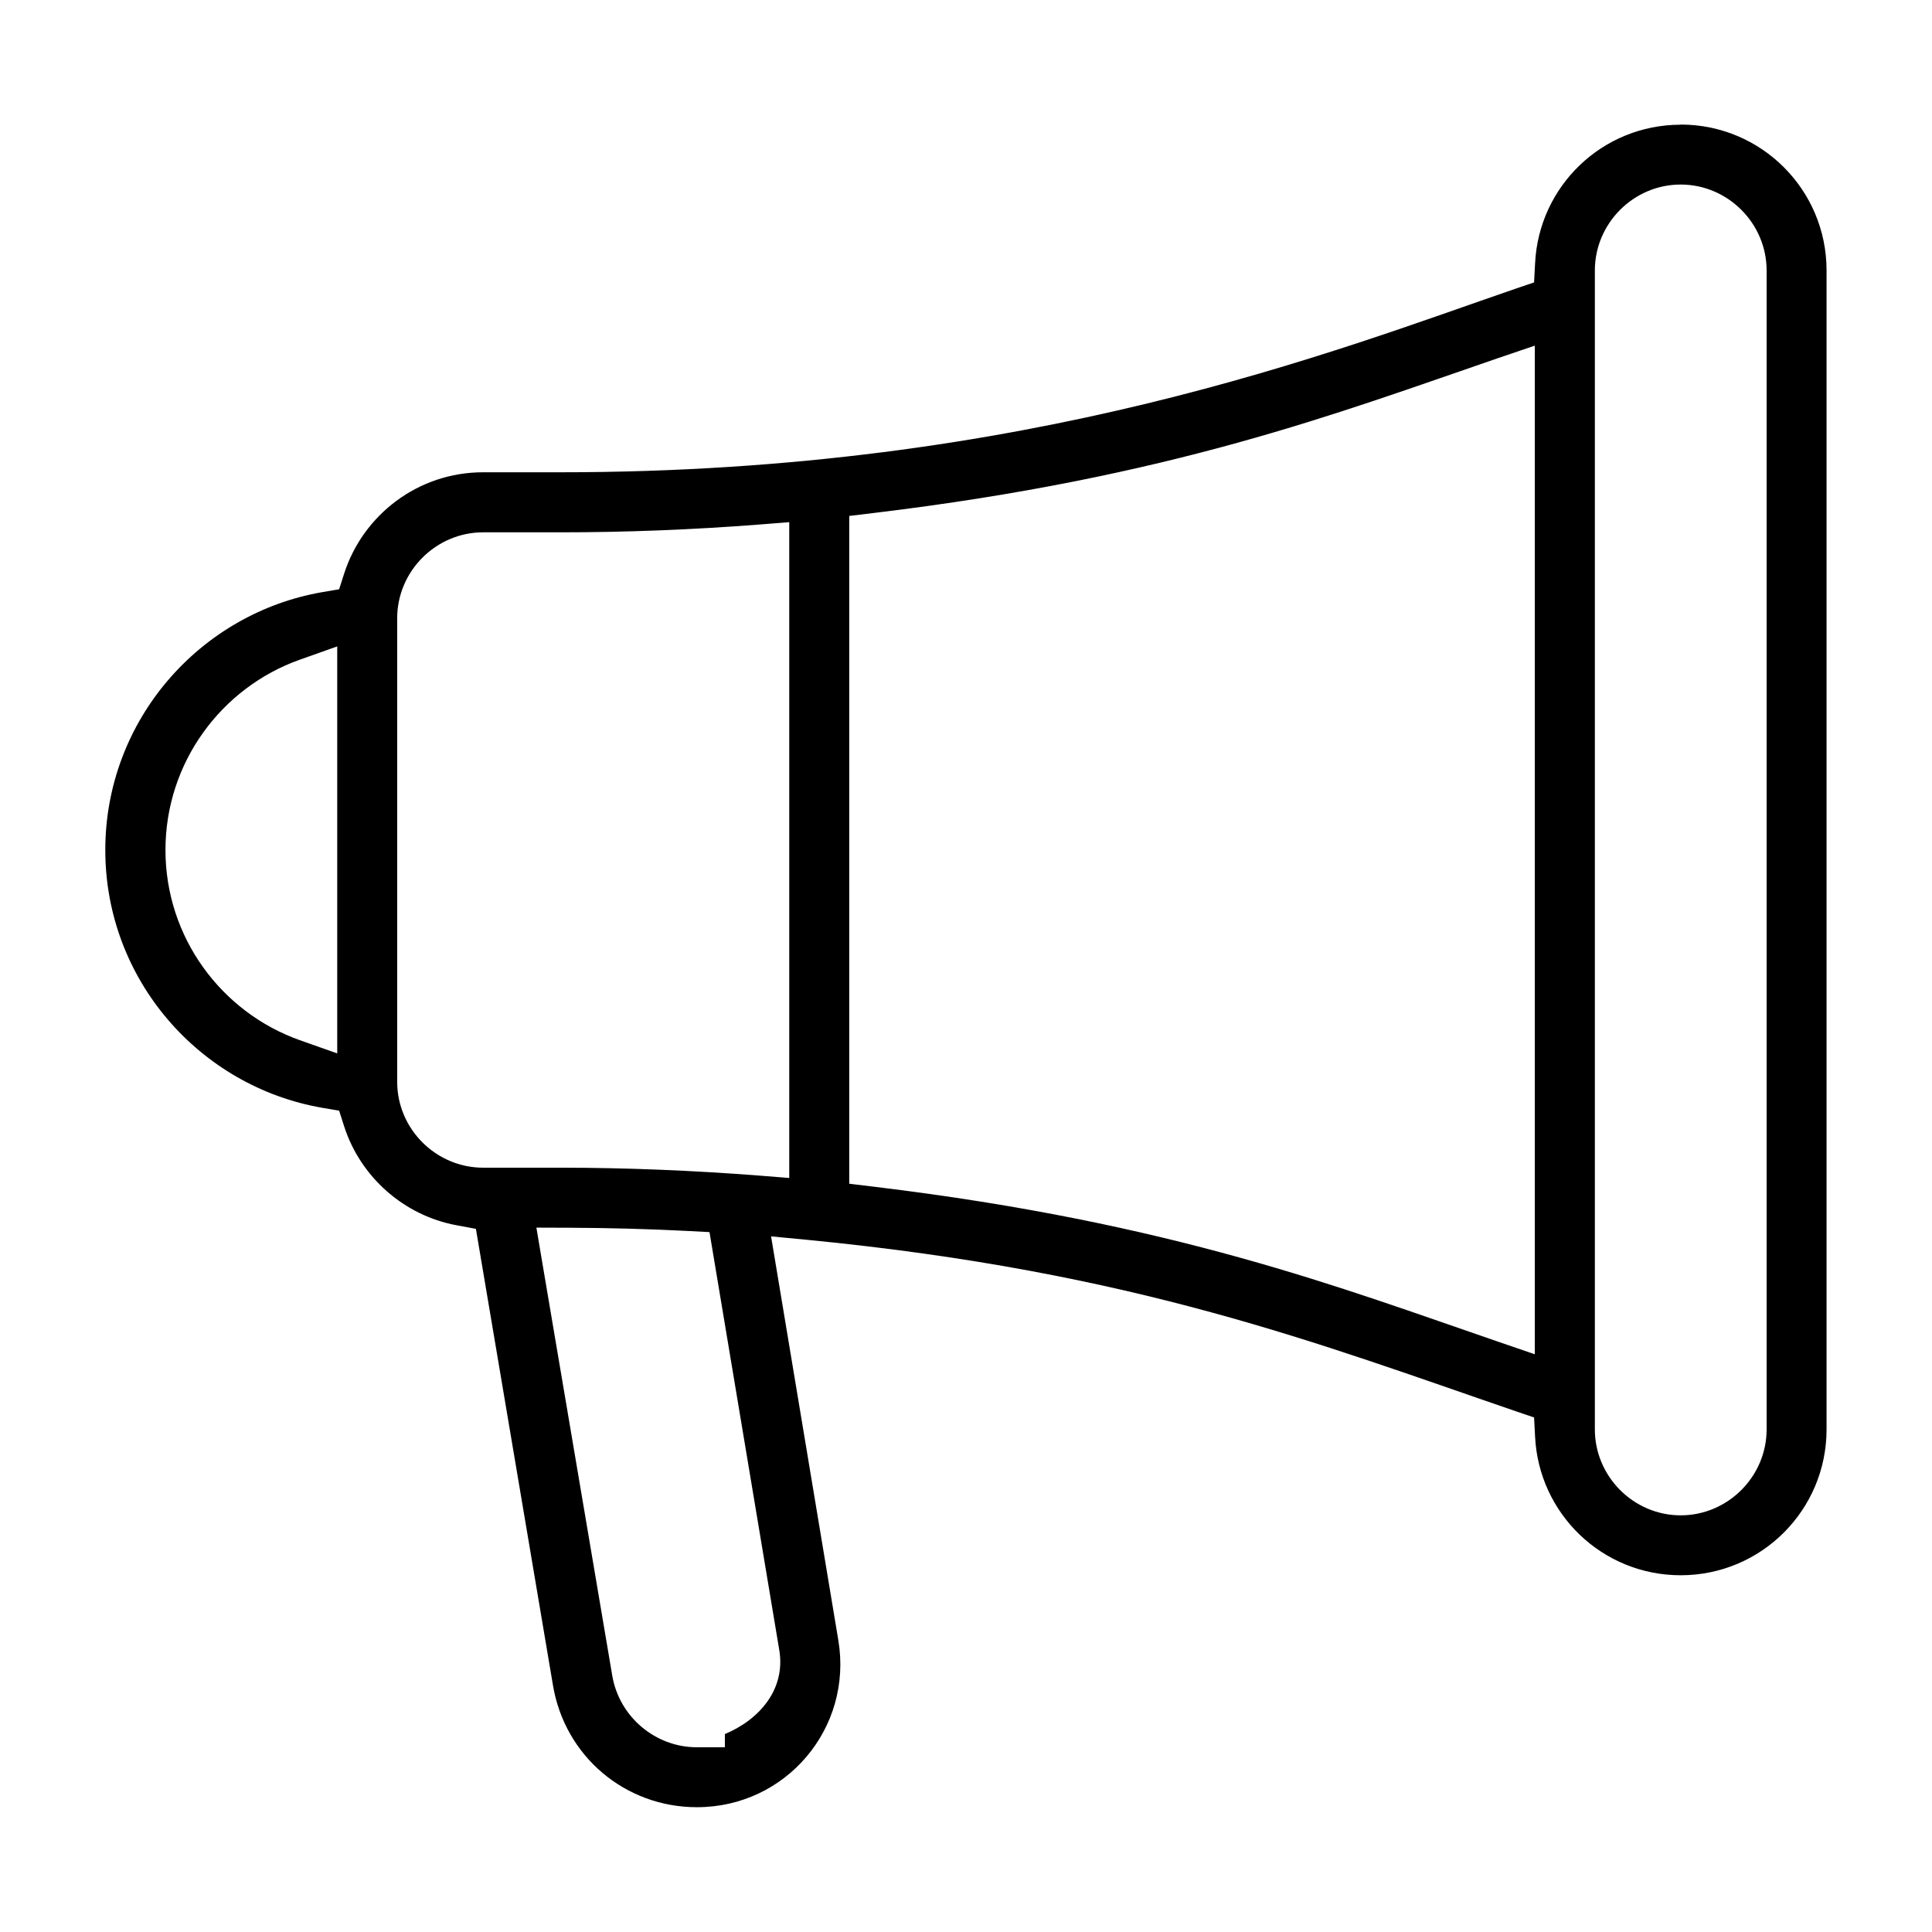
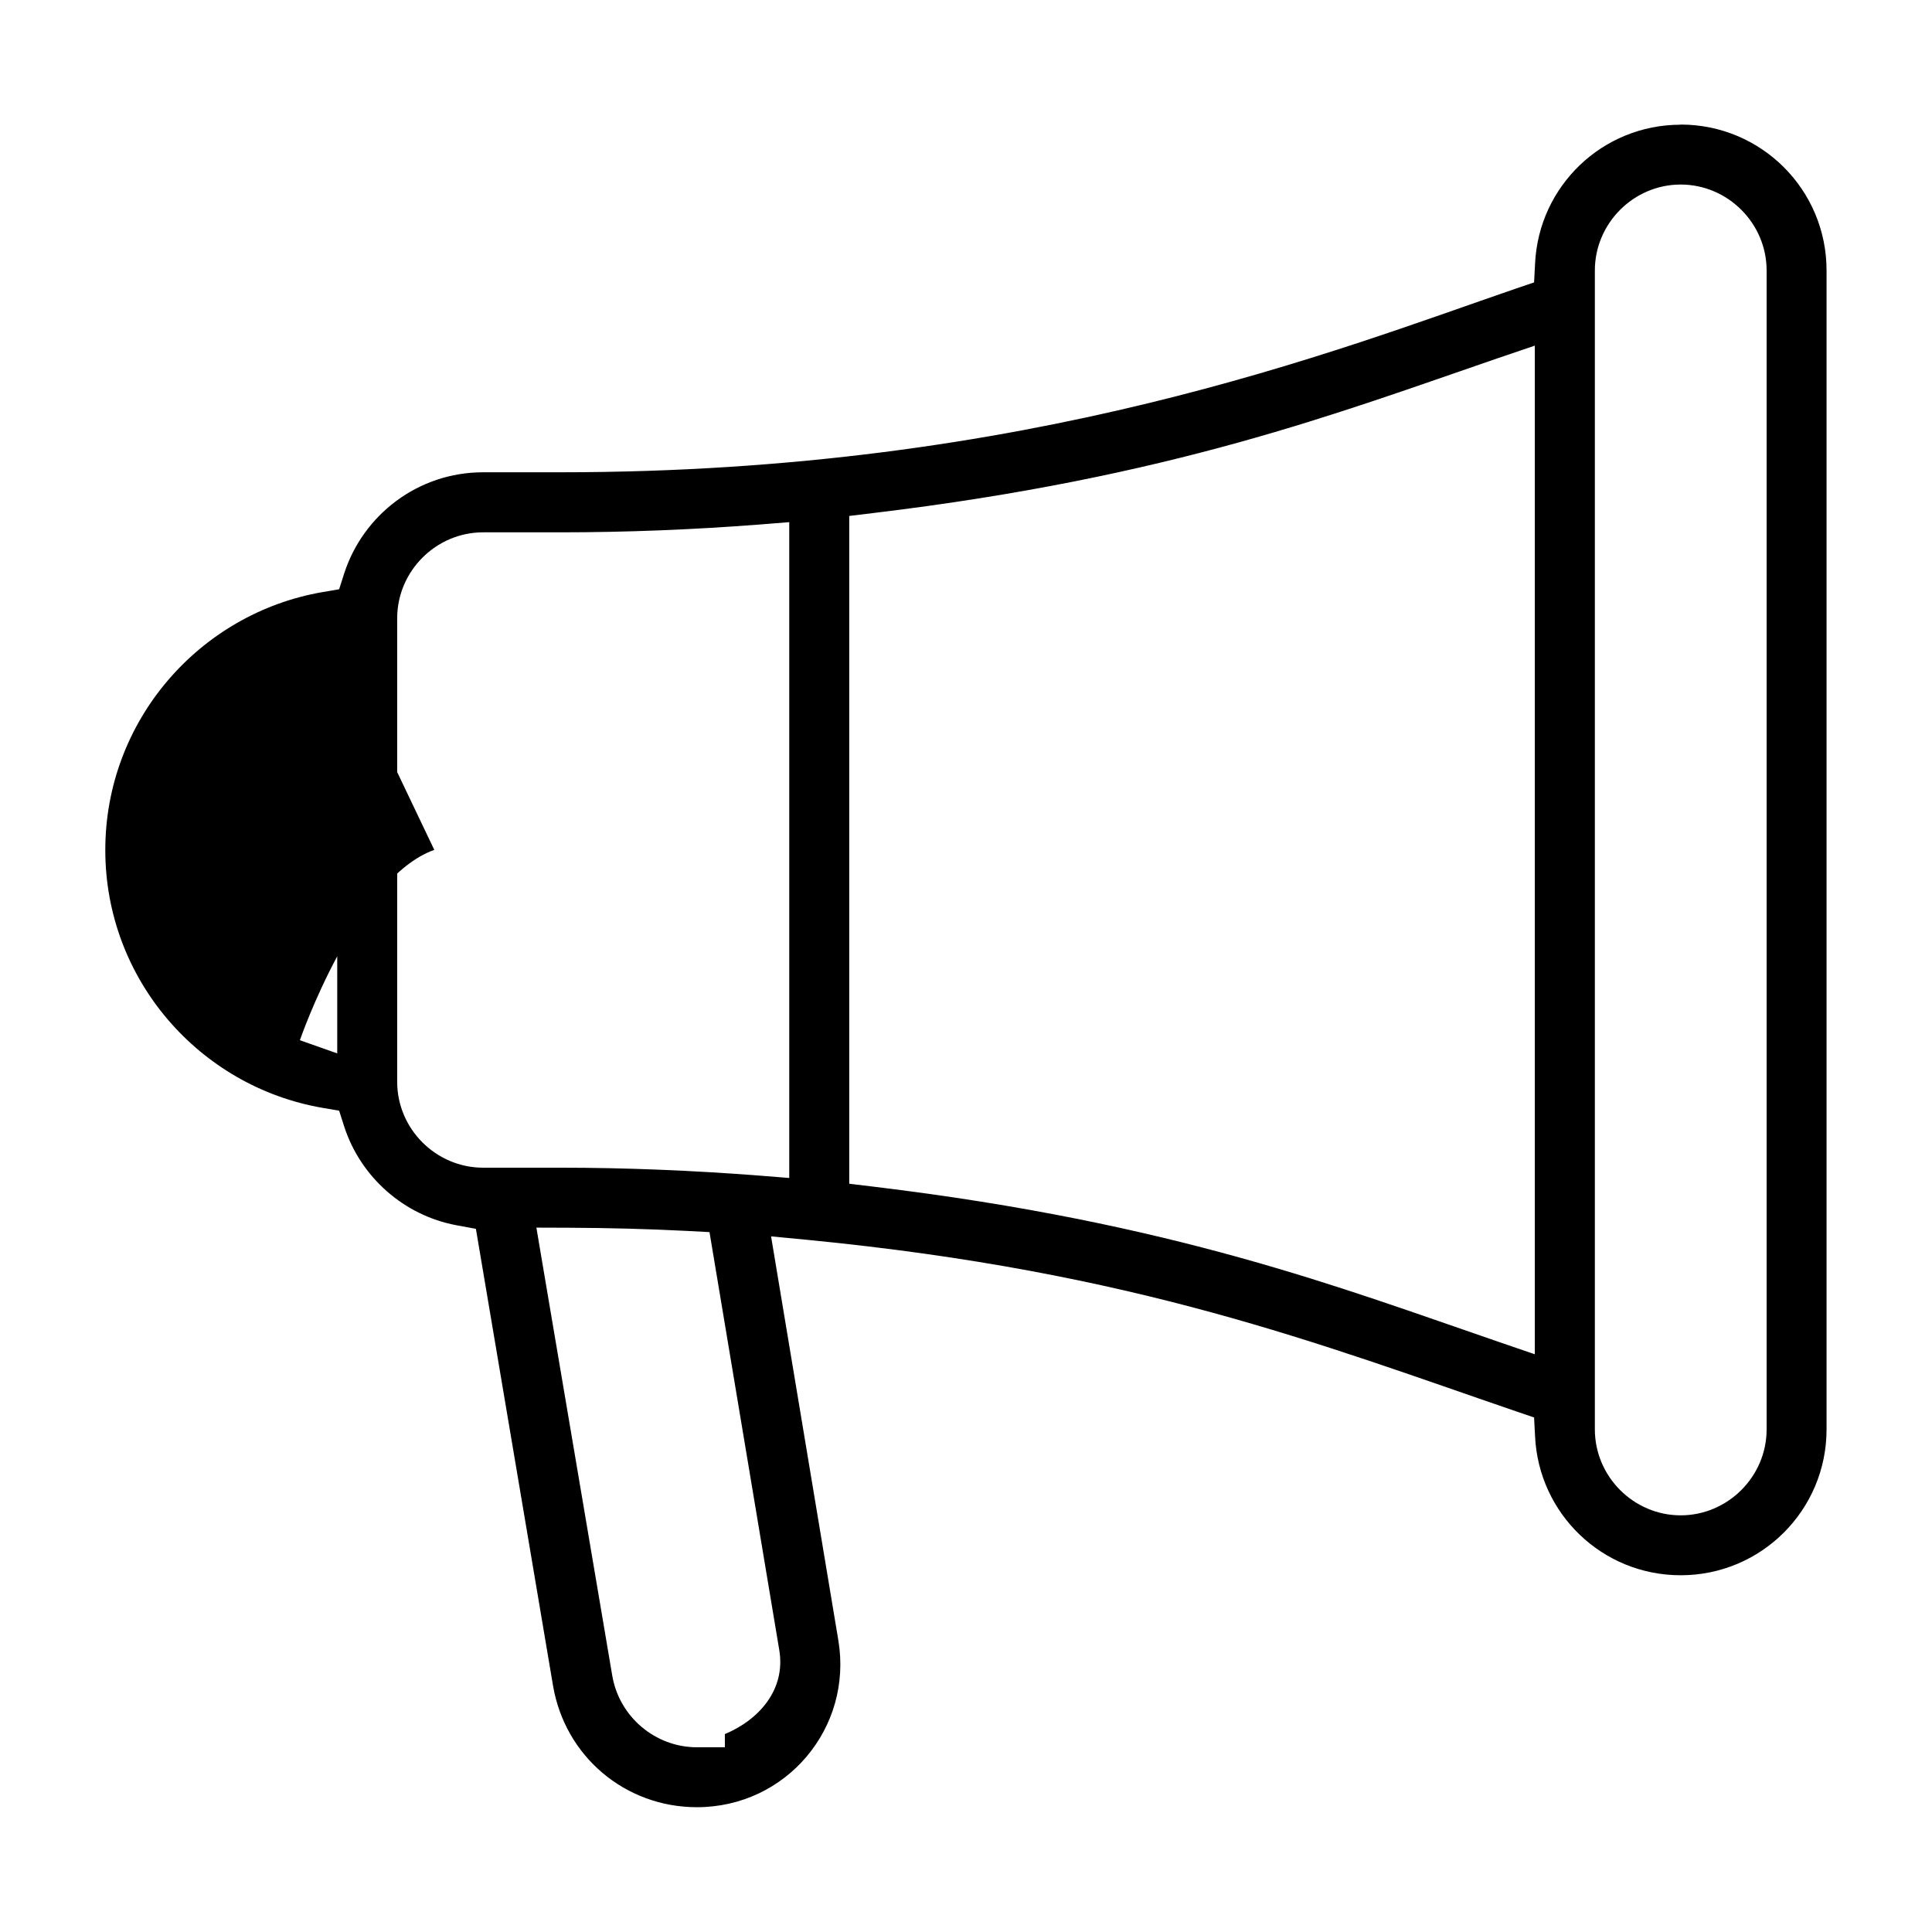
<svg xmlns="http://www.w3.org/2000/svg" fill="#000000" width="800px" height="800px" version="1.1" viewBox="144 144 512 512">
-   <path d="m589.34 177.05c-20.73 0.031-37.547 16.285-38.527 36.75l-0.266 5.039-4.742 1.613c-47.434 16.27-128.7 48.707-253.3 48.707h-20.492c-17.219 0-31.754 11.277-36.777 26.746l-1.363 4.254-4.402 0.754c-32.613 5.629-57.566 34.082-57.566 68.355s24.938 62.695 57.566 68.324l4.402 0.754 1.363 4.254c4.328 13.305 15.766 23.516 29.754 26.109l5.129 0.949 20.434 121.03c3.172 18.758 19.113 32.242 38.141 32.242 23.621 0 41.355-20.98 37.473-44.246l-17.824-107.03 9.602 0.918c87.176 8.492 135.76 27.605 187.86 45.461l4.742 1.613 0.266 5.039c0.977 20.492 17.824 36.777 38.586 36.777 21.383 0 38.66-17.293 38.66-38.66v-307.13c0-21.383-17.293-38.66-38.66-38.66zm0.059 15.855c12.492 0 22.773 10.285 22.773 22.773v307.13c0 12.492-10.285 22.773-22.773 22.773-12.492 0-22.746-10.297-22.746-22.773v-307.13c0-12.477 10.254-22.773 22.746-22.773zm-38.66 42.691v267.3l-9.809-3.363c-41.238-14.137-85.676-31.445-165.37-41.047l-6.504-0.785v-176.97l6.504-0.785c78.949-9.5 122.91-26.449 165.37-41.016zm-197.58 46.781v173.8l-7.988-0.637c-17.664-1.363-35.297-2.09-52.648-2.09h-20.492c-12.477 0-22.773-10.254-22.773-22.746v-122.86c0-12.492 10.285-22.773 22.773-22.773h20.492c17.367 0 34.969-0.695 52.648-2.059zm-119.79 32.926v107.86l-9.898-3.496c-20.762-7.363-35.621-27.219-35.621-50.41s14.848-43.074 35.621-50.441zm52.781 154.03 8.801 0.031c10.297 0.043 20.688 0.312 31.117 0.844l5.957 0.312 18.492 110.77c1.734 10.402-5.273 18.434-14.418 22.258v3.496h-7.41c-11.055 0-20.582-8.09-22.434-18.98l-18.641-110.04z" />
+   <path d="m589.34 177.05c-20.73 0.031-37.547 16.285-38.527 36.75l-0.266 5.039-4.742 1.613c-47.434 16.27-128.7 48.707-253.3 48.707h-20.492c-17.219 0-31.754 11.277-36.777 26.746l-1.363 4.254-4.402 0.754c-32.613 5.629-57.566 34.082-57.566 68.355s24.938 62.695 57.566 68.324l4.402 0.754 1.363 4.254c4.328 13.305 15.766 23.516 29.754 26.109l5.129 0.949 20.434 121.03c3.172 18.758 19.113 32.242 38.141 32.242 23.621 0 41.355-20.98 37.473-44.246l-17.824-107.03 9.602 0.918c87.176 8.492 135.76 27.605 187.86 45.461l4.742 1.613 0.266 5.039c0.977 20.492 17.824 36.777 38.586 36.777 21.383 0 38.66-17.293 38.66-38.66v-307.13c0-21.383-17.293-38.66-38.66-38.66zm0.059 15.855c12.492 0 22.773 10.285 22.773 22.773v307.13c0 12.492-10.285 22.773-22.773 22.773-12.492 0-22.746-10.297-22.746-22.773v-307.13c0-12.477 10.254-22.773 22.746-22.773zm-38.66 42.691v267.3l-9.809-3.363c-41.238-14.137-85.676-31.445-165.37-41.047l-6.504-0.785v-176.97l6.504-0.785c78.949-9.5 122.91-26.449 165.37-41.016zm-197.58 46.781v173.8l-7.988-0.637c-17.664-1.363-35.297-2.09-52.648-2.09h-20.492c-12.477 0-22.773-10.254-22.773-22.746v-122.86c0-12.492 10.285-22.773 22.773-22.773h20.492c17.367 0 34.969-0.695 52.648-2.059zm-119.79 32.926v107.86l-9.898-3.496s14.848-43.074 35.621-50.441zm52.781 154.03 8.801 0.031c10.297 0.043 20.688 0.312 31.117 0.844l5.957 0.312 18.492 110.77c1.734 10.402-5.273 18.434-14.418 22.258v3.496h-7.41c-11.055 0-20.582-8.09-22.434-18.98l-18.641-110.04z" />
</svg>